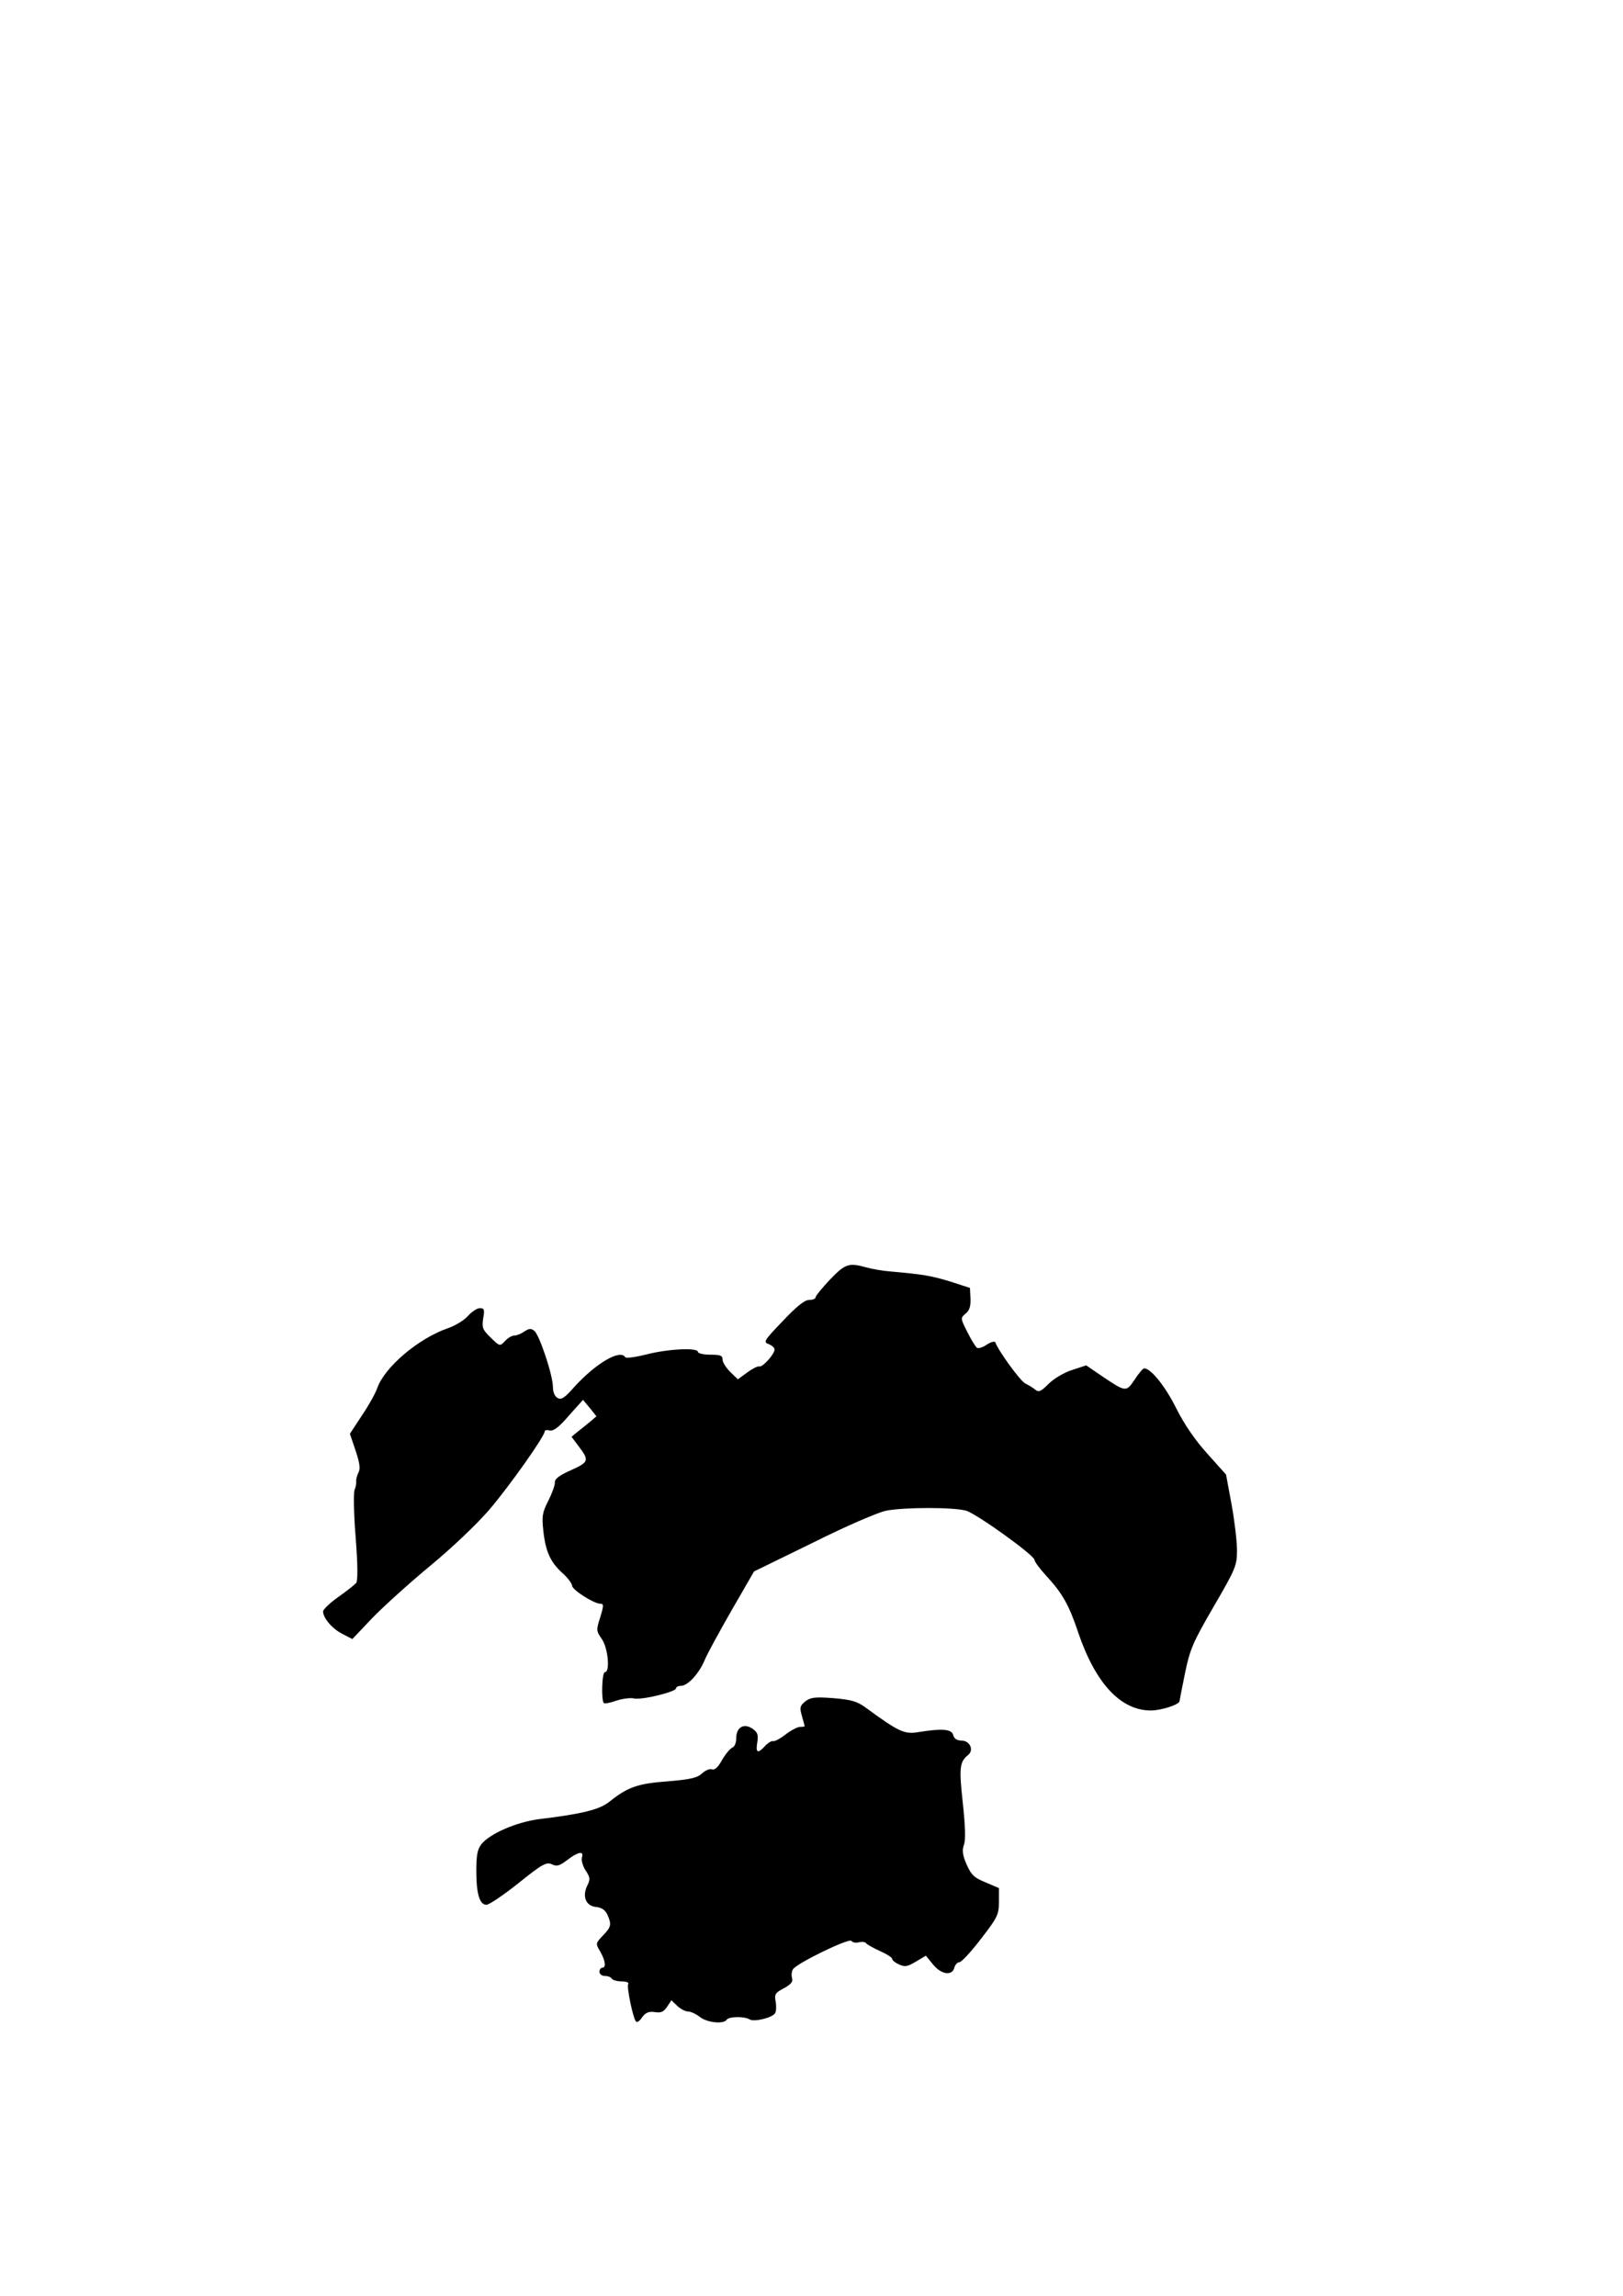
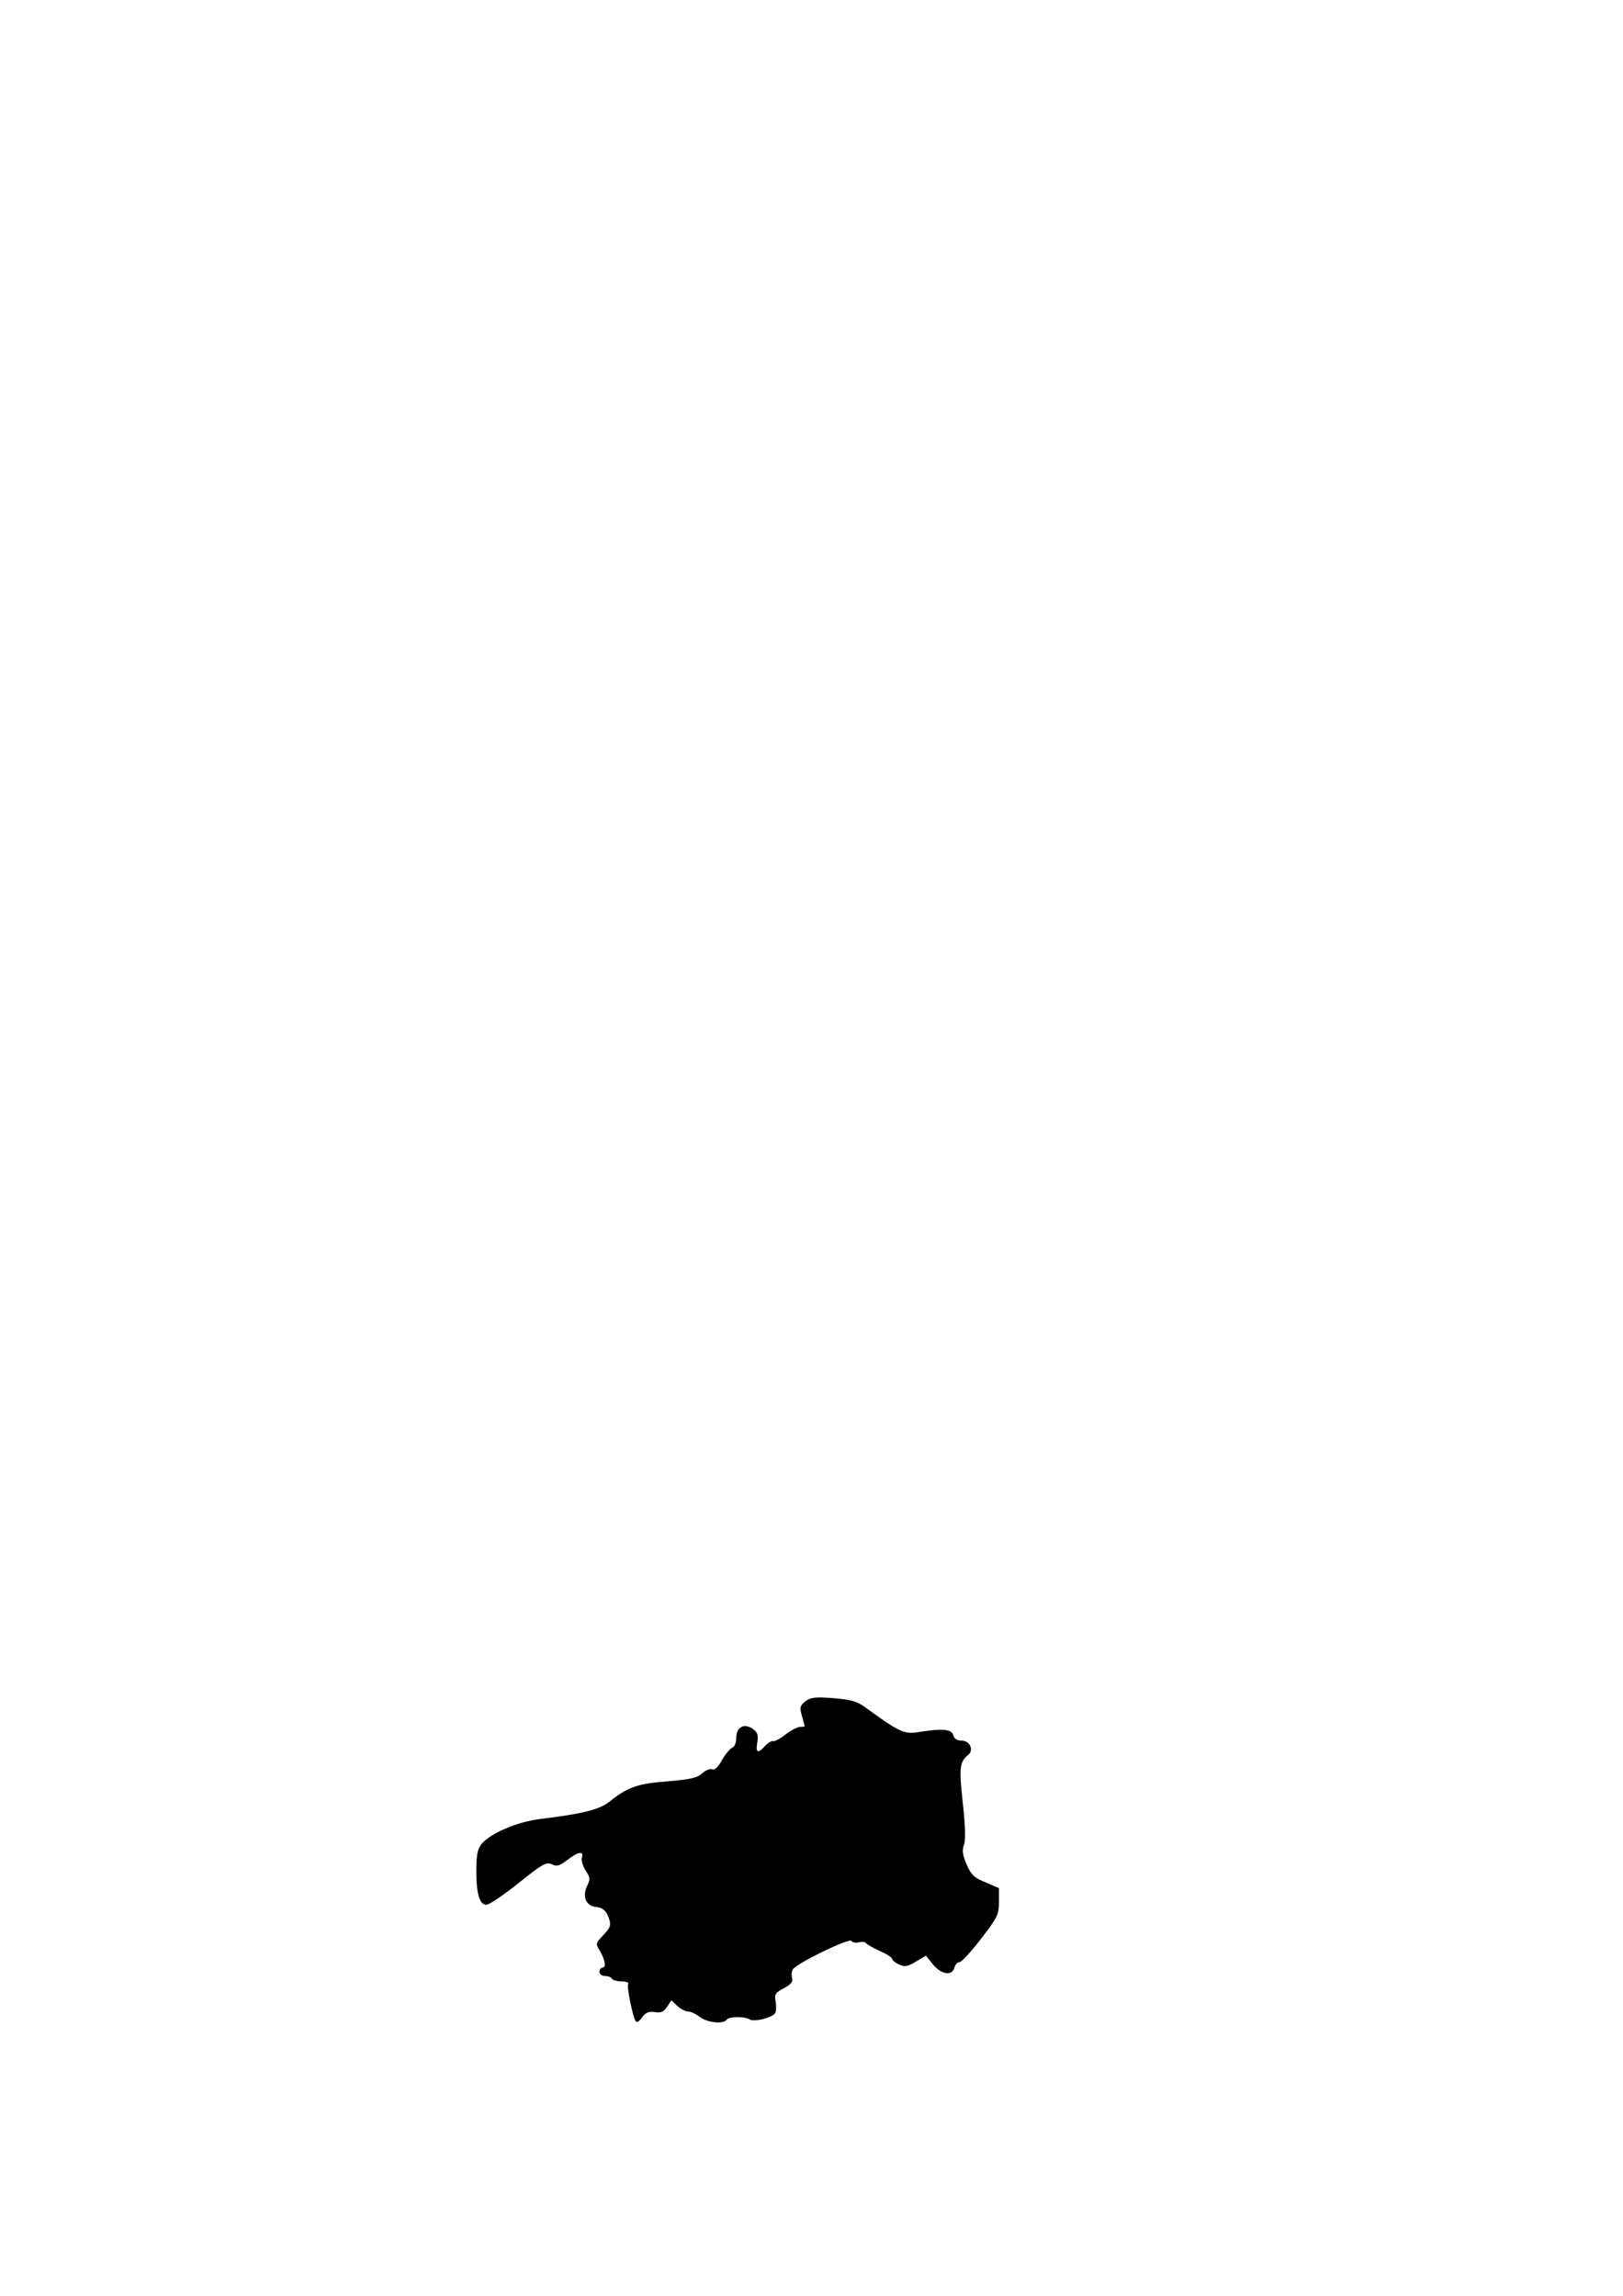
<svg xmlns="http://www.w3.org/2000/svg" version="1.0" width="593" height="838.79" viewBox="0 0 593 839" preserveAspectRatio="xMidYMid meet">
  <g transform="translate(0,839) scale(0.1,-0.1)" fill="#000000" stroke="none">
-     <path d="M3033 3715 c-29 -31 -53 -60 -53 -65 0 -6 -11 -10 -24 -10 -16 0 -45 -23 -96 -77 -68 -71 -72 -77 -52 -84 12 -5 22 -13 22 -20 0 -17 -44 -66 -56 -62 -5 2 -25 -8 -44 -22 l-34 -25 -28 27 c-15 15 -28 35 -28 45 0 15 -8 18 -45 18 -25 0 -45 5 -45 10 0 17 -111 11 -188 -9 -40 -10 -75 -15 -78 -10 -18 30 -107 -22 -187 -110 -34 -39 -47 -47 -60 -39 -10 5 -17 21 -17 40 0 42 -49 190 -68 205 -12 10 -19 9 -36 -2 -11 -8 -28 -15 -37 -15 -9 0 -24 -9 -34 -20 -19 -20 -19 -20 -52 12 -30 29 -33 37 -28 70 6 33 4 38 -12 38 -10 0 -30 -13 -43 -28 -14 -16 -47 -36 -73 -45 -108 -37 -232 -142 -259 -219 -6 -18 -31 -63 -56 -100 l-44 -67 21 -62 c15 -45 18 -66 10 -80 -5 -11 -9 -25 -8 -32 1 -6 -1 -20 -6 -31 -4 -10 -3 -88 4 -173 8 -102 8 -159 2 -167 -5 -6 -35 -30 -65 -51 -31 -22 -56 -46 -56 -53 0 -24 33 -63 70 -82 l37 -19 74 78 c41 42 136 128 211 190 80 66 169 151 215 204 75 88 203 269 203 287 0 4 8 6 18 3 14 -3 34 12 70 54 l52 58 25 -30 24 -30 -22 -19 c-12 -10 -33 -27 -46 -37 l-23 -19 24 -32 c42 -55 40 -60 -26 -90 -43 -19 -60 -32 -59 -45 1 -9 -10 -39 -24 -67 -22 -43 -24 -57 -18 -110 8 -75 26 -115 71 -155 19 -17 34 -38 34 -45 0 -15 80 -66 103 -66 13 0 13 -6 0 -49 -15 -47 -15 -50 5 -79 23 -31 32 -122 12 -122 -11 0 -14 -102 -4 -113 3 -3 24 1 46 9 22 7 51 11 64 8 27 -7 154 24 154 37 0 5 8 9 18 9 25 0 67 46 87 95 9 22 54 104 98 181 l82 142 215 105 c122 61 238 111 268 117 67 13 246 13 292 0 38 -11 250 -163 250 -180 0 -6 19 -32 43 -58 59 -64 83 -106 117 -208 63 -185 155 -284 265 -284 39 0 105 22 105 34 0 2 9 48 20 102 18 88 29 113 105 244 81 139 85 150 85 206 0 32 -9 108 -20 168 l-20 108 -69 77 c-45 50 -84 107 -114 167 -40 80 -92 144 -116 144 -5 0 -20 -18 -35 -41 -31 -46 -32 -46 -117 11 l-60 41 -52 -17 c-29 -9 -67 -32 -86 -51 -28 -28 -36 -31 -48 -21 -8 7 -25 17 -37 23 -18 9 -99 120 -109 150 -2 5 -16 2 -31 -8 -14 -10 -31 -15 -36 -12 -5 3 -21 29 -35 57 -26 51 -26 52 -7 68 14 11 19 26 18 55 l-2 39 -74 24 c-71 21 -94 25 -215 36 -28 2 -69 9 -90 15 -64 18 -77 13 -132 -44z" />
    <path d="M2942 2173 c-19 -16 -21 -22 -12 -53 5 -19 10 -36 10 -37 0 -2 -7 -3 -17 -3 -9 0 -32 -12 -52 -27 -20 -16 -41 -27 -47 -25 -6 1 -19 -7 -29 -18 -26 -29 -35 -25 -28 14 4 27 1 36 -17 49 -32 22 -60 6 -60 -34 0 -17 -6 -32 -15 -35 -8 -4 -25 -24 -37 -45 -14 -26 -27 -38 -37 -34 -8 3 -24 -4 -36 -15 -17 -16 -42 -22 -126 -29 -109 -8 -146 -21 -212 -74 -36 -29 -99 -45 -257 -64 -84 -11 -180 -53 -211 -91 -15 -19 -19 -41 -19 -98 0 -84 12 -124 37 -124 10 0 63 36 117 79 87 70 102 78 122 69 18 -9 28 -6 57 16 39 30 61 34 53 9 -3 -10 3 -31 13 -47 17 -25 18 -33 7 -55 -20 -40 -6 -75 31 -79 21 -2 34 -11 42 -28 16 -36 14 -45 -16 -76 -27 -29 -28 -29 -10 -59 19 -34 22 -59 7 -59 -5 0 -10 -7 -10 -15 0 -8 9 -15 19 -15 11 0 23 -4 26 -10 3 -5 20 -10 36 -10 17 0 28 -4 24 -10 -6 -10 18 -127 29 -137 4 -4 14 3 22 16 13 17 24 22 46 19 23 -4 33 1 45 19 l16 24 22 -21 c12 -11 29 -20 39 -20 10 0 29 -9 43 -20 27 -21 87 -27 98 -10 8 12 65 13 84 1 16 -10 83 6 93 23 4 6 5 25 2 42 -5 27 -2 32 30 49 26 14 34 24 30 37 -3 10 -2 24 3 32 13 22 207 116 214 104 4 -6 16 -8 28 -5 12 3 23 1 26 -4 3 -4 26 -17 50 -28 25 -11 45 -24 45 -29 0 -5 11 -14 25 -20 21 -10 31 -8 61 10 l37 22 26 -32 c30 -37 70 -43 78 -12 3 11 11 20 18 20 8 0 43 38 79 85 61 79 66 89 66 136 l0 50 -49 21 c-42 17 -52 27 -69 65 -15 34 -17 52 -10 72 7 17 5 68 -4 153 -14 128 -12 150 19 175 23 18 7 53 -24 53 -16 0 -27 7 -30 20 -6 22 -39 25 -127 11 -51 -9 -72 1 -191 88 -34 25 -53 30 -120 36 -68 5 -83 3 -103 -12z" />
  </g>
</svg>